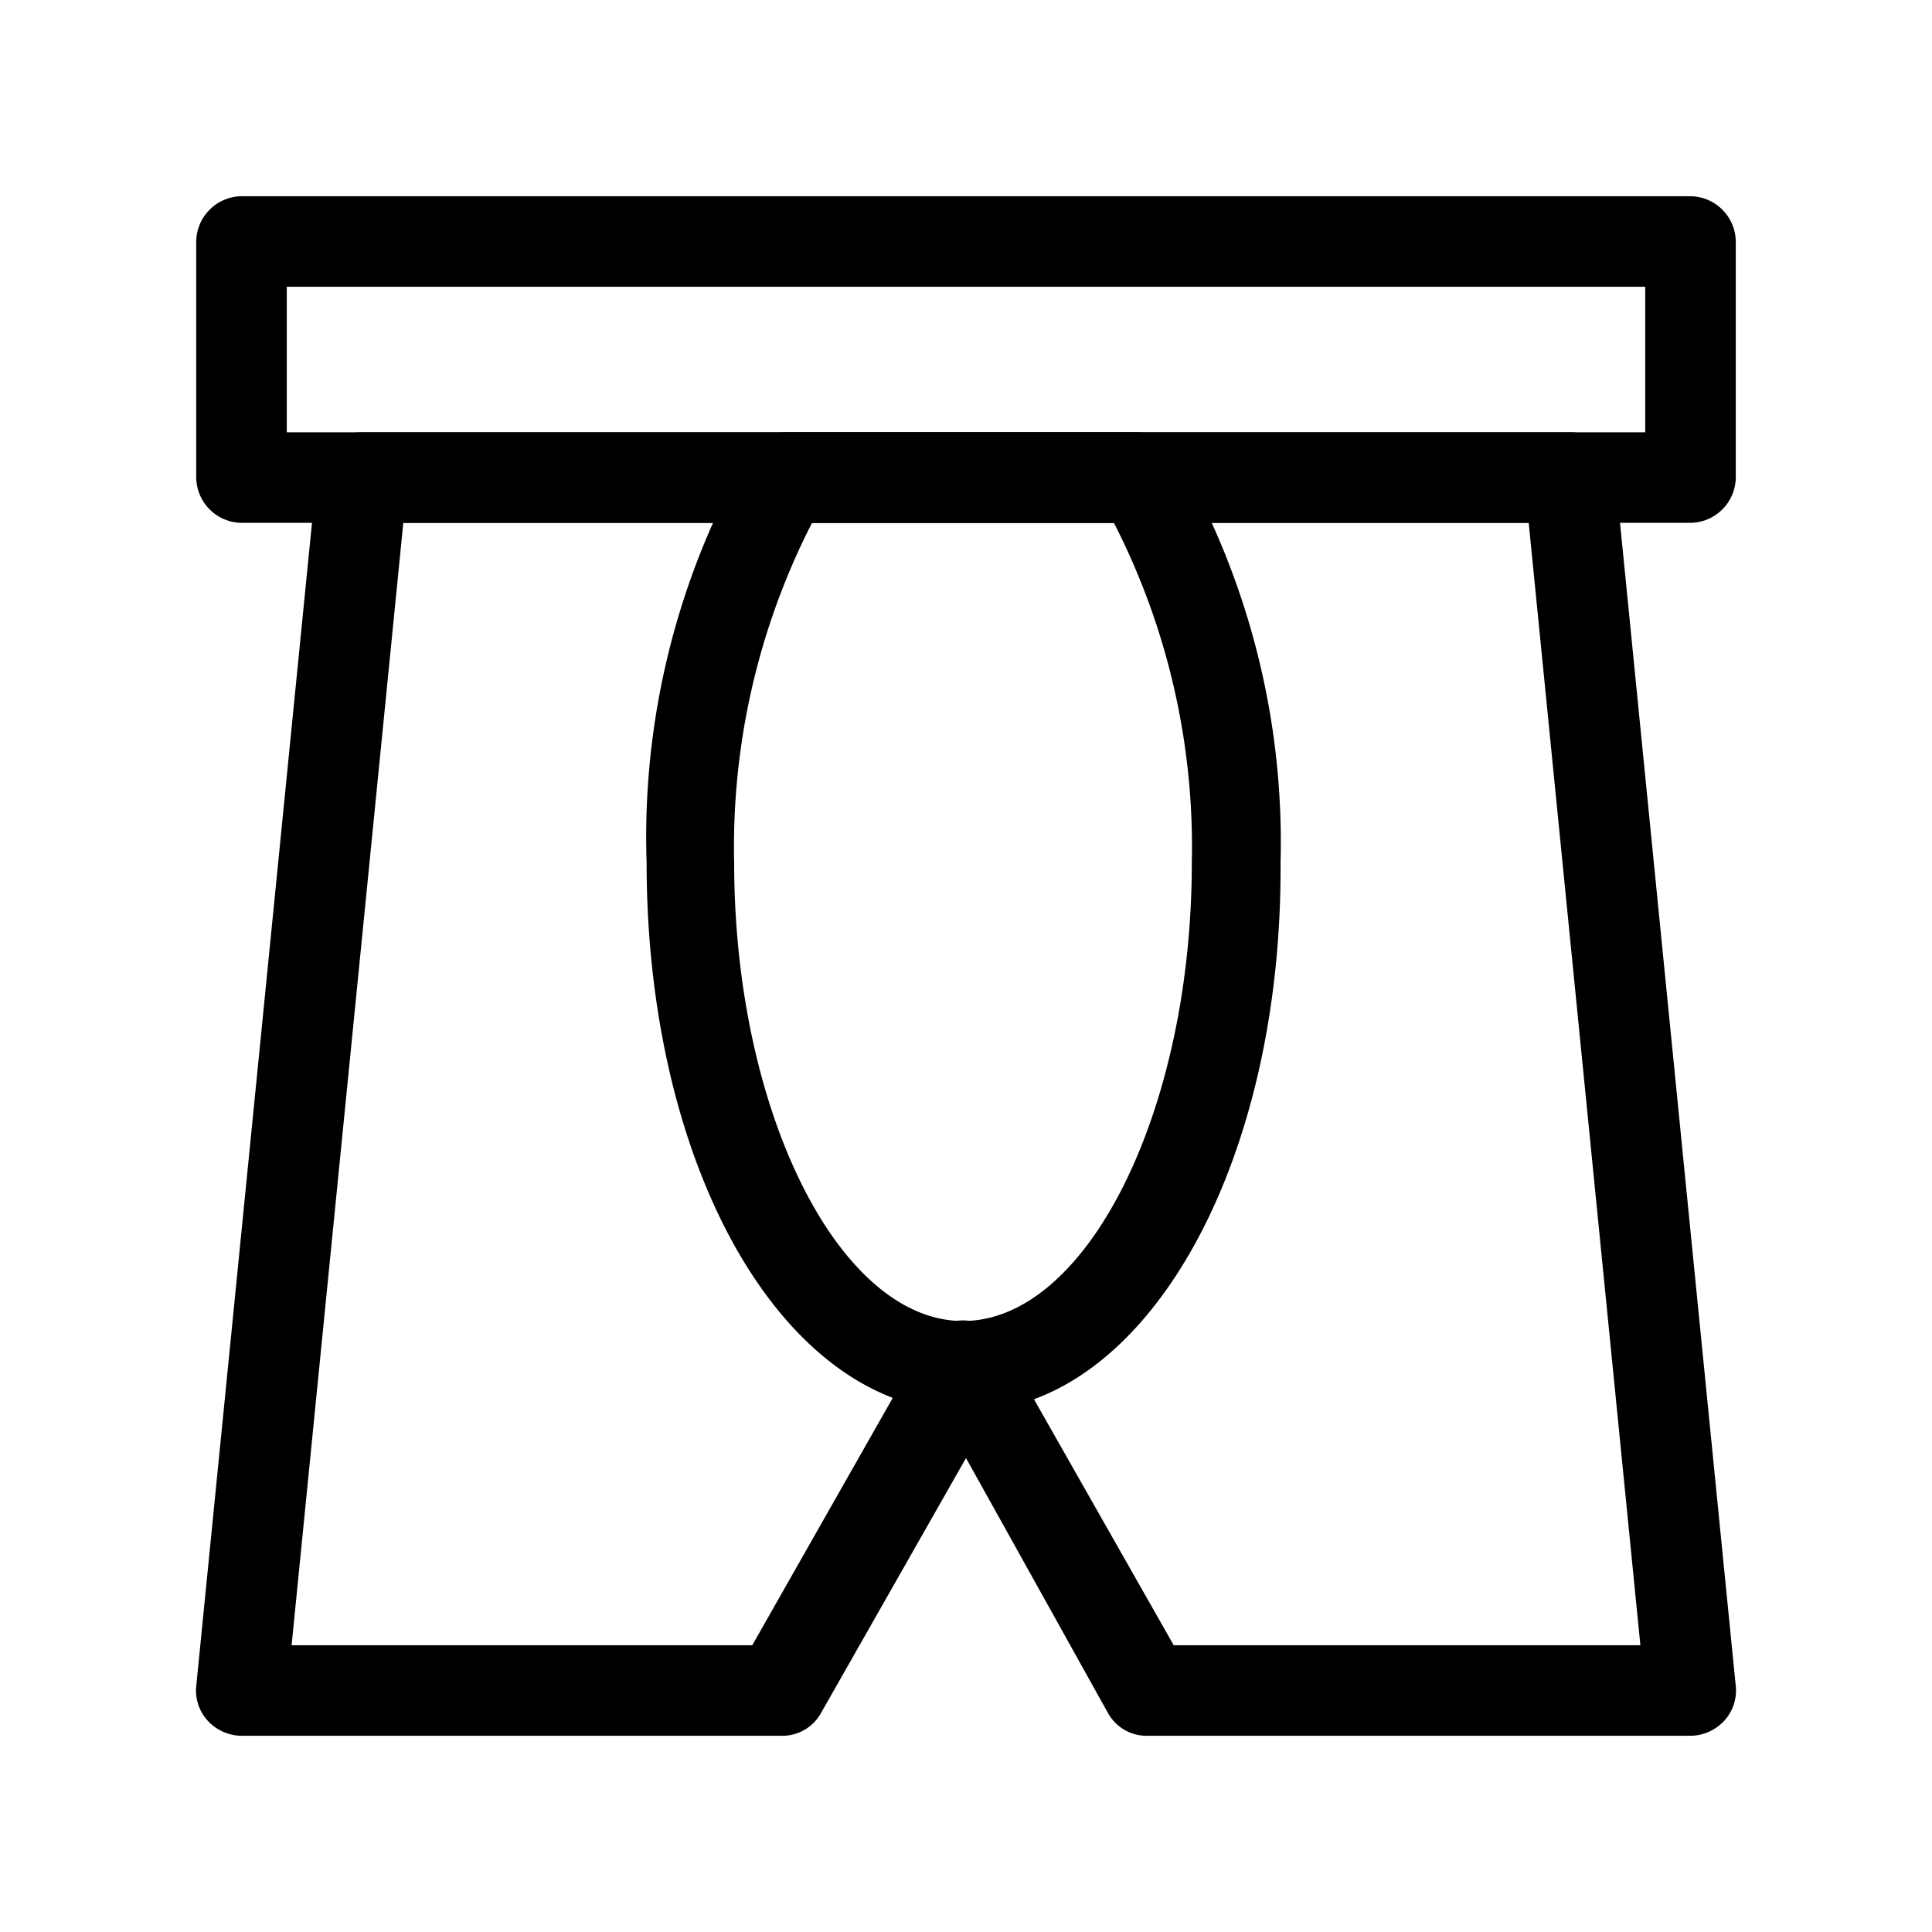
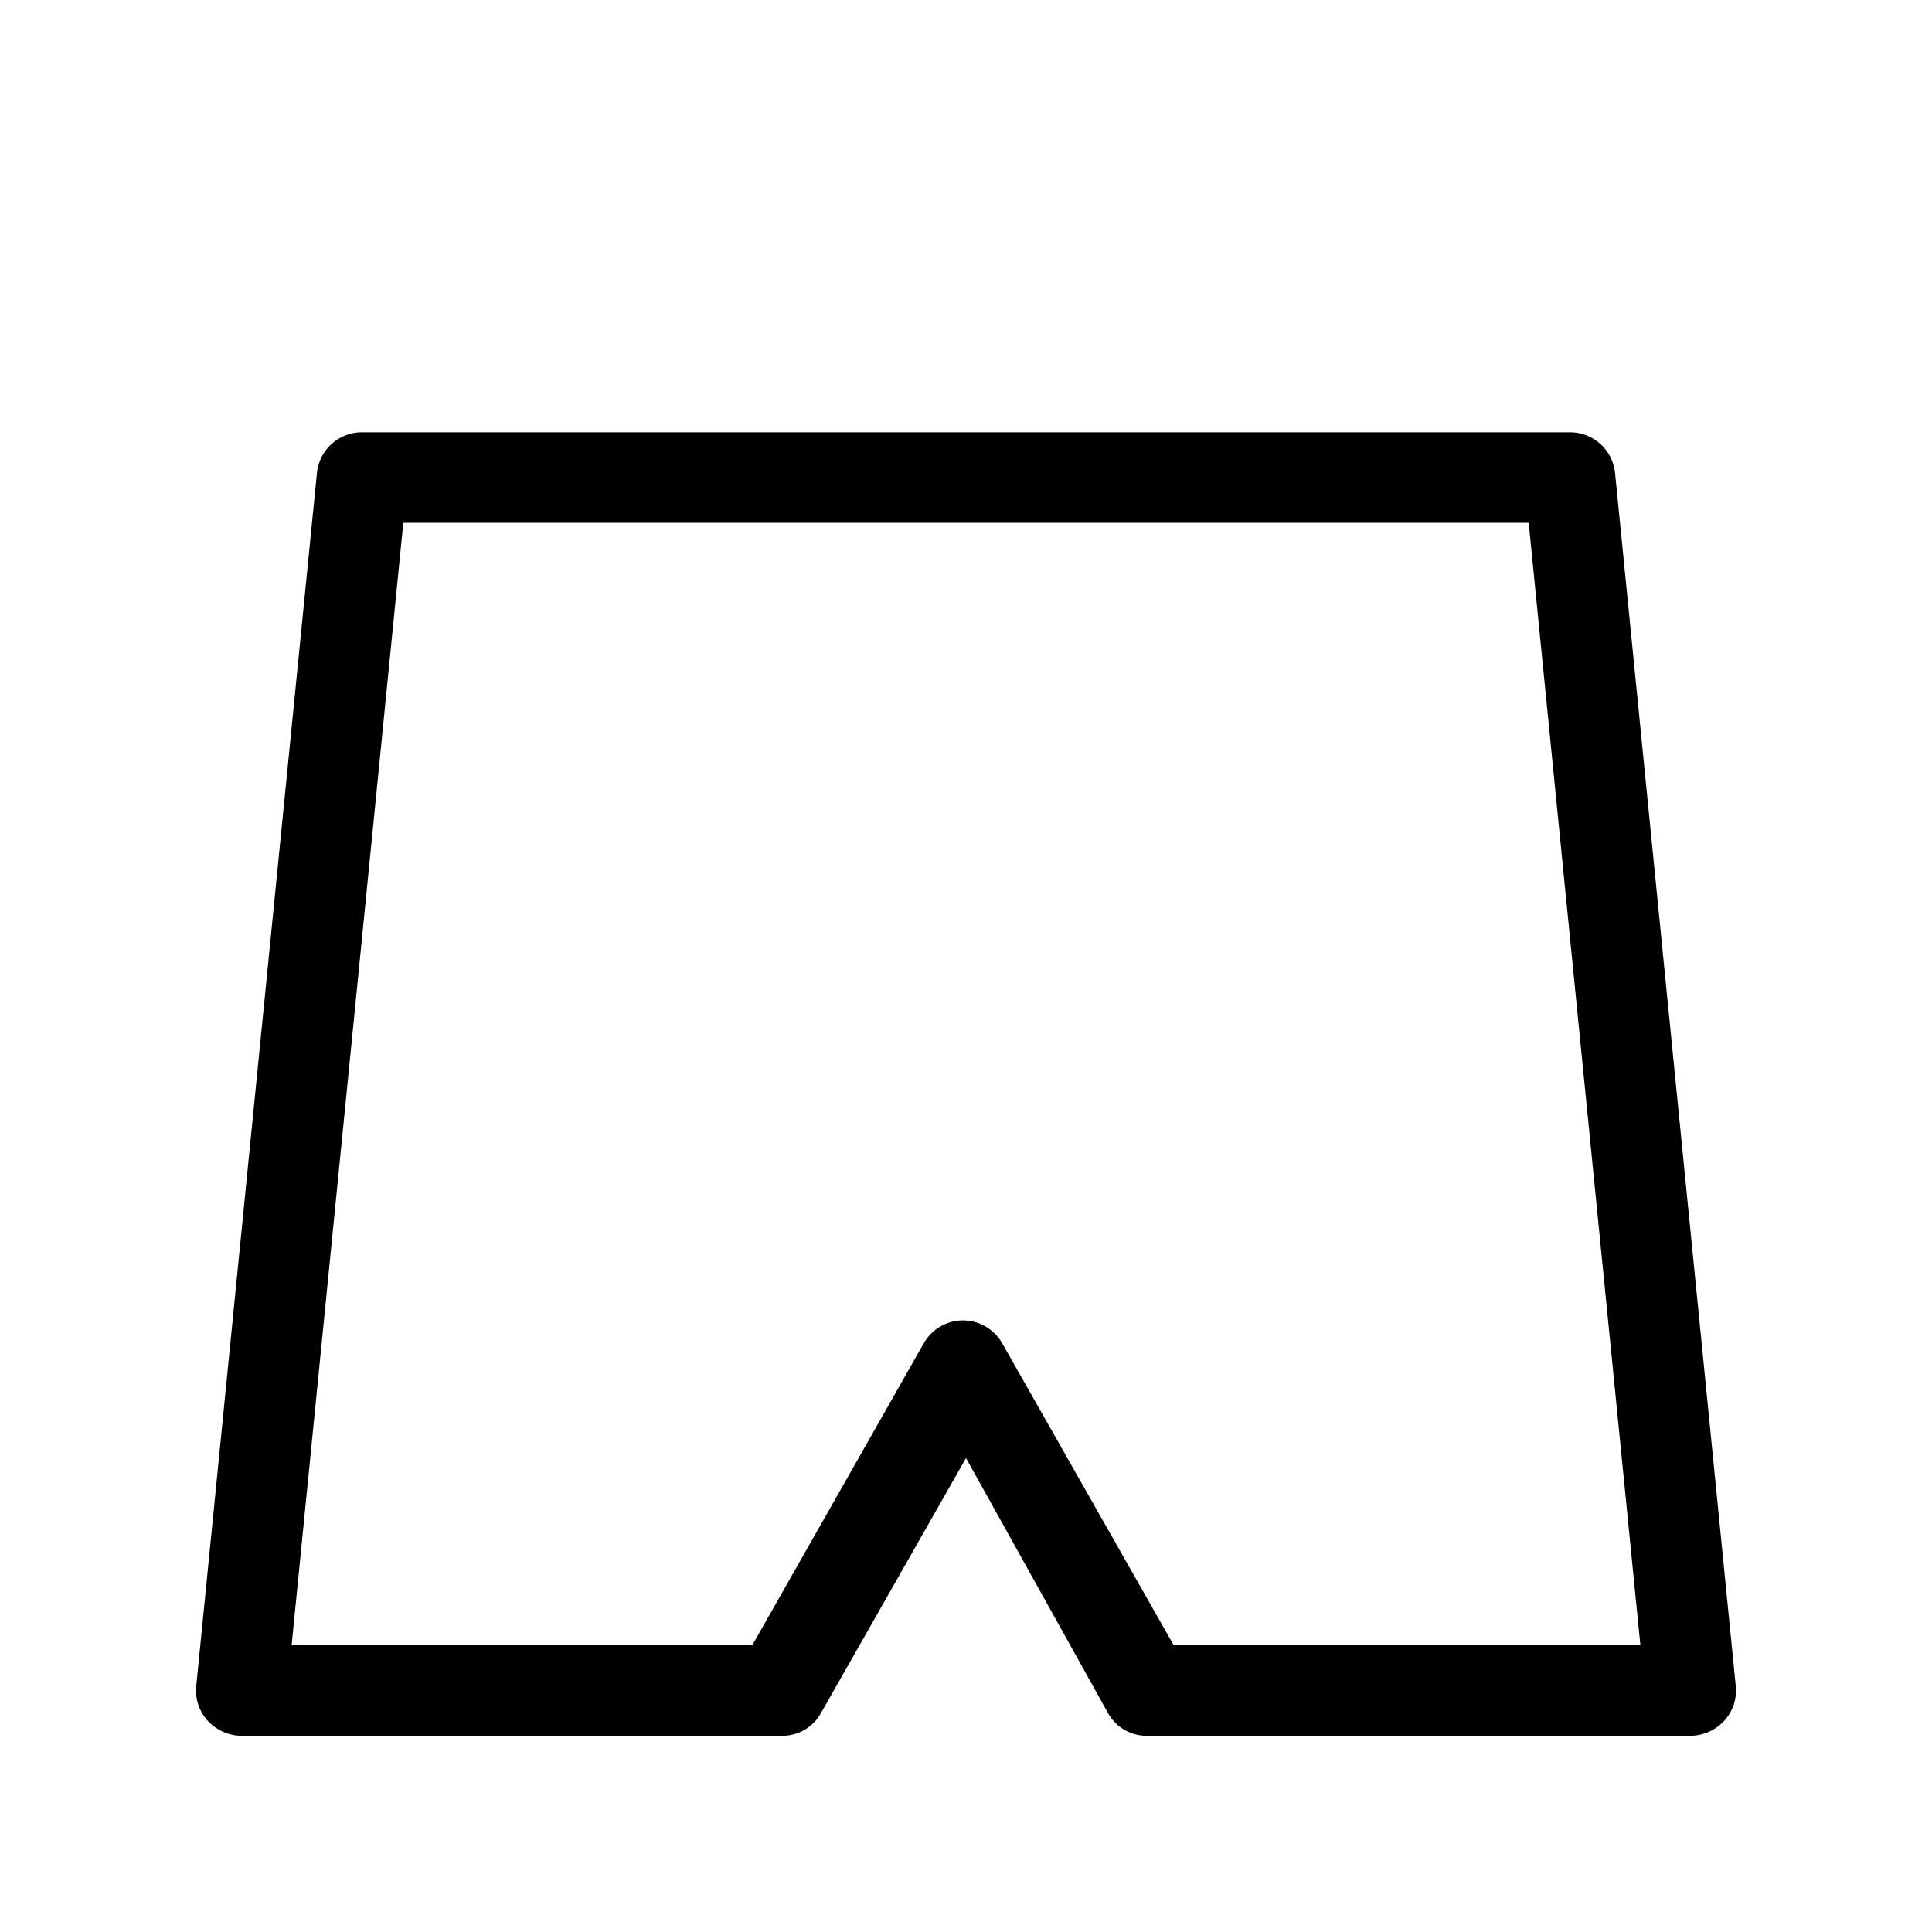
<svg xmlns="http://www.w3.org/2000/svg" fill="#000000" width="800px" height="800px" viewBox="0 0 32 32" id="Outline">
  <path d="M28,28.75H19a.73.73,0,0,1-.65-.38L16,24.15l-2.4,4.22a.73.73,0,0,1-.65.38H4a.77.77,0,0,1-.56-.25.74.74,0,0,1-.19-.57l2-20.1A.75.75,0,0,1,6,7.16H26a.75.75,0,0,1,.75.67l2,20.1a.74.74,0,0,1-.19.57A.77.77,0,0,1,28,28.75Zm-8.56-1.5h7.73L25.32,8.66H6.68L4.83,27.25h7.63l2.84-5a.75.75,0,0,1,.65-.38h0a.75.75,0,0,1,.65.38Z" />
-   <path d="M16,23.38c-3,0-5.29-4-5.29-9.09A12.78,12.78,0,0,1,12.4,7.5.77.77,0,0,1,13,7.16h5.84a.77.77,0,0,1,.63.34,12.8,12.8,0,0,1,1.74,6.79C21.24,19.39,18.92,23.38,16,23.38ZM13.45,8.66a11.77,11.77,0,0,0-1.29,5.63c0,4.12,1.74,7.59,3.79,7.59s3.79-3.47,3.79-7.59a11.77,11.77,0,0,0-1.29-5.63Z" />
-   <path d="M28,8.66H4a.76.76,0,0,1-.75-.75V4A.76.76,0,0,1,4,3.25H28a.76.76,0,0,1,.75.75V7.91A.76.76,0,0,1,28,8.66ZM4.75,7.16h22.5V4.75H4.75Z" />
</svg>